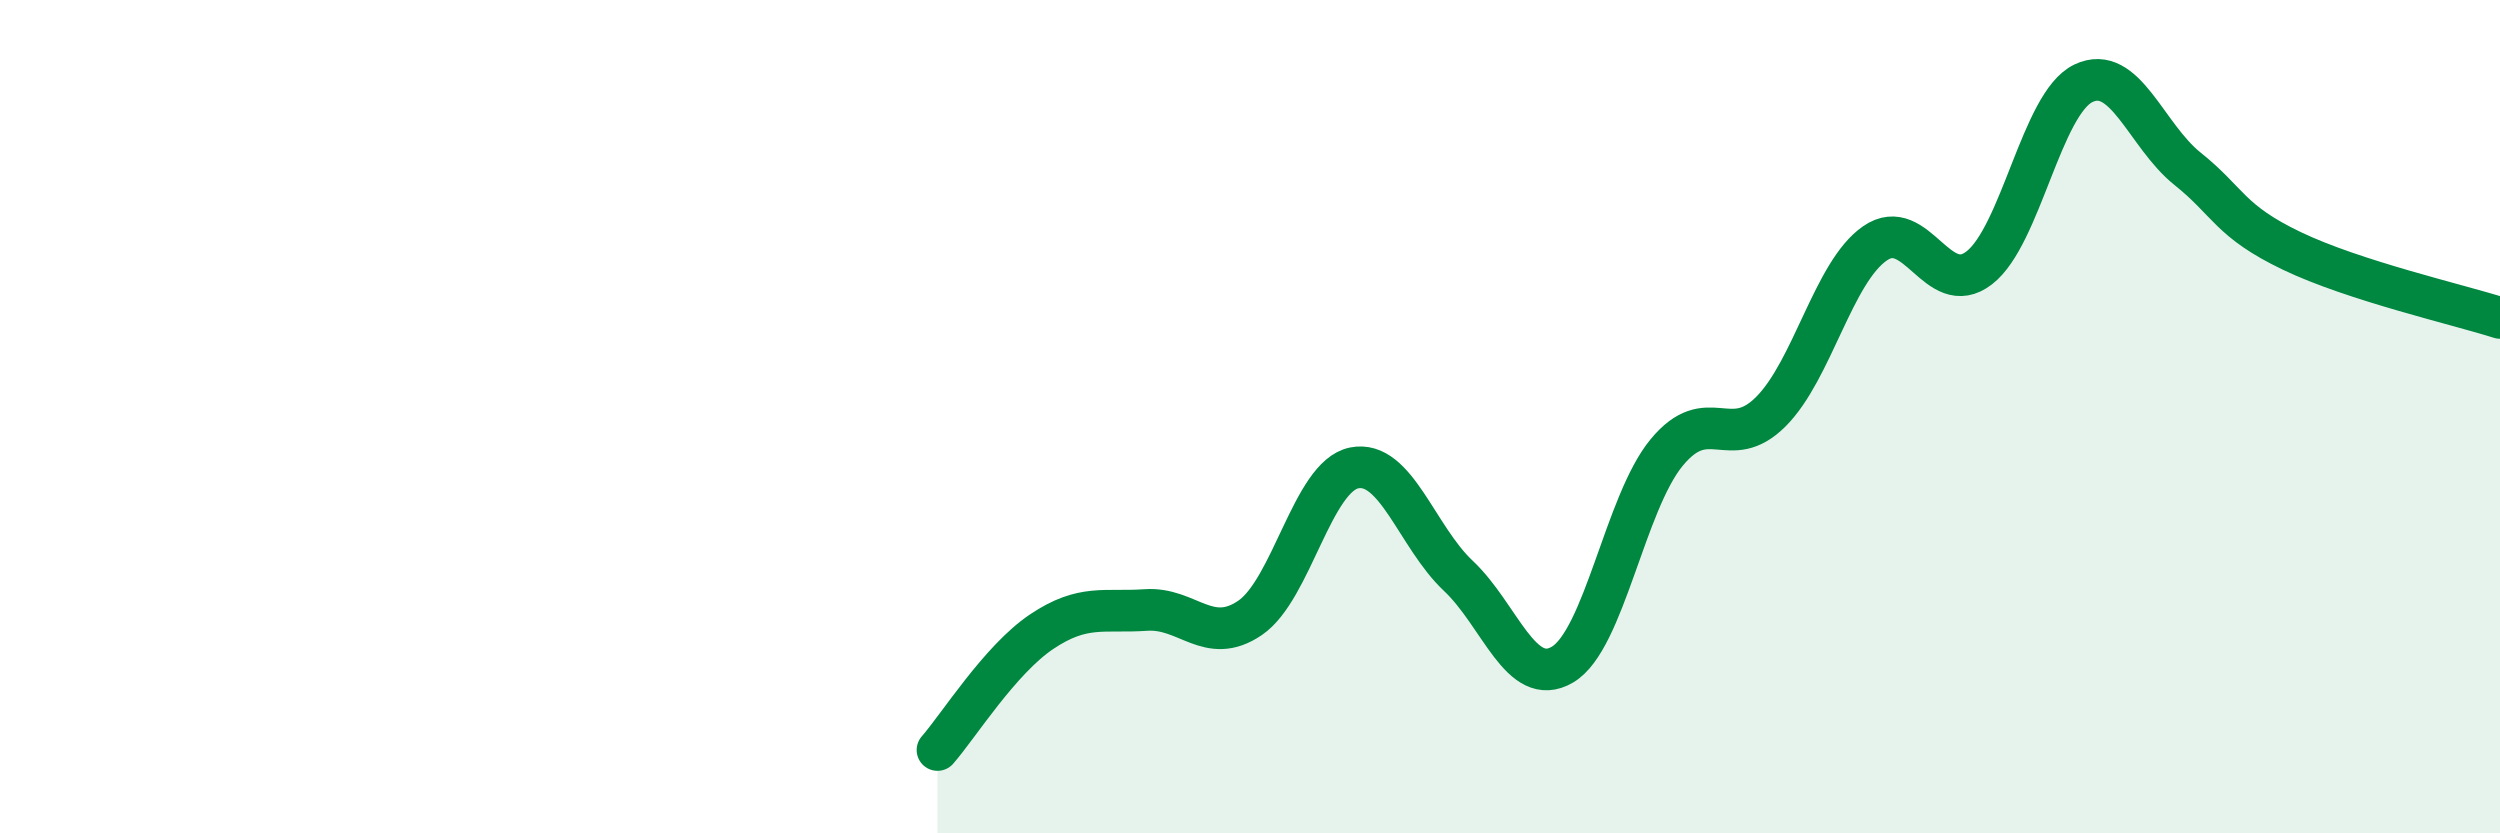
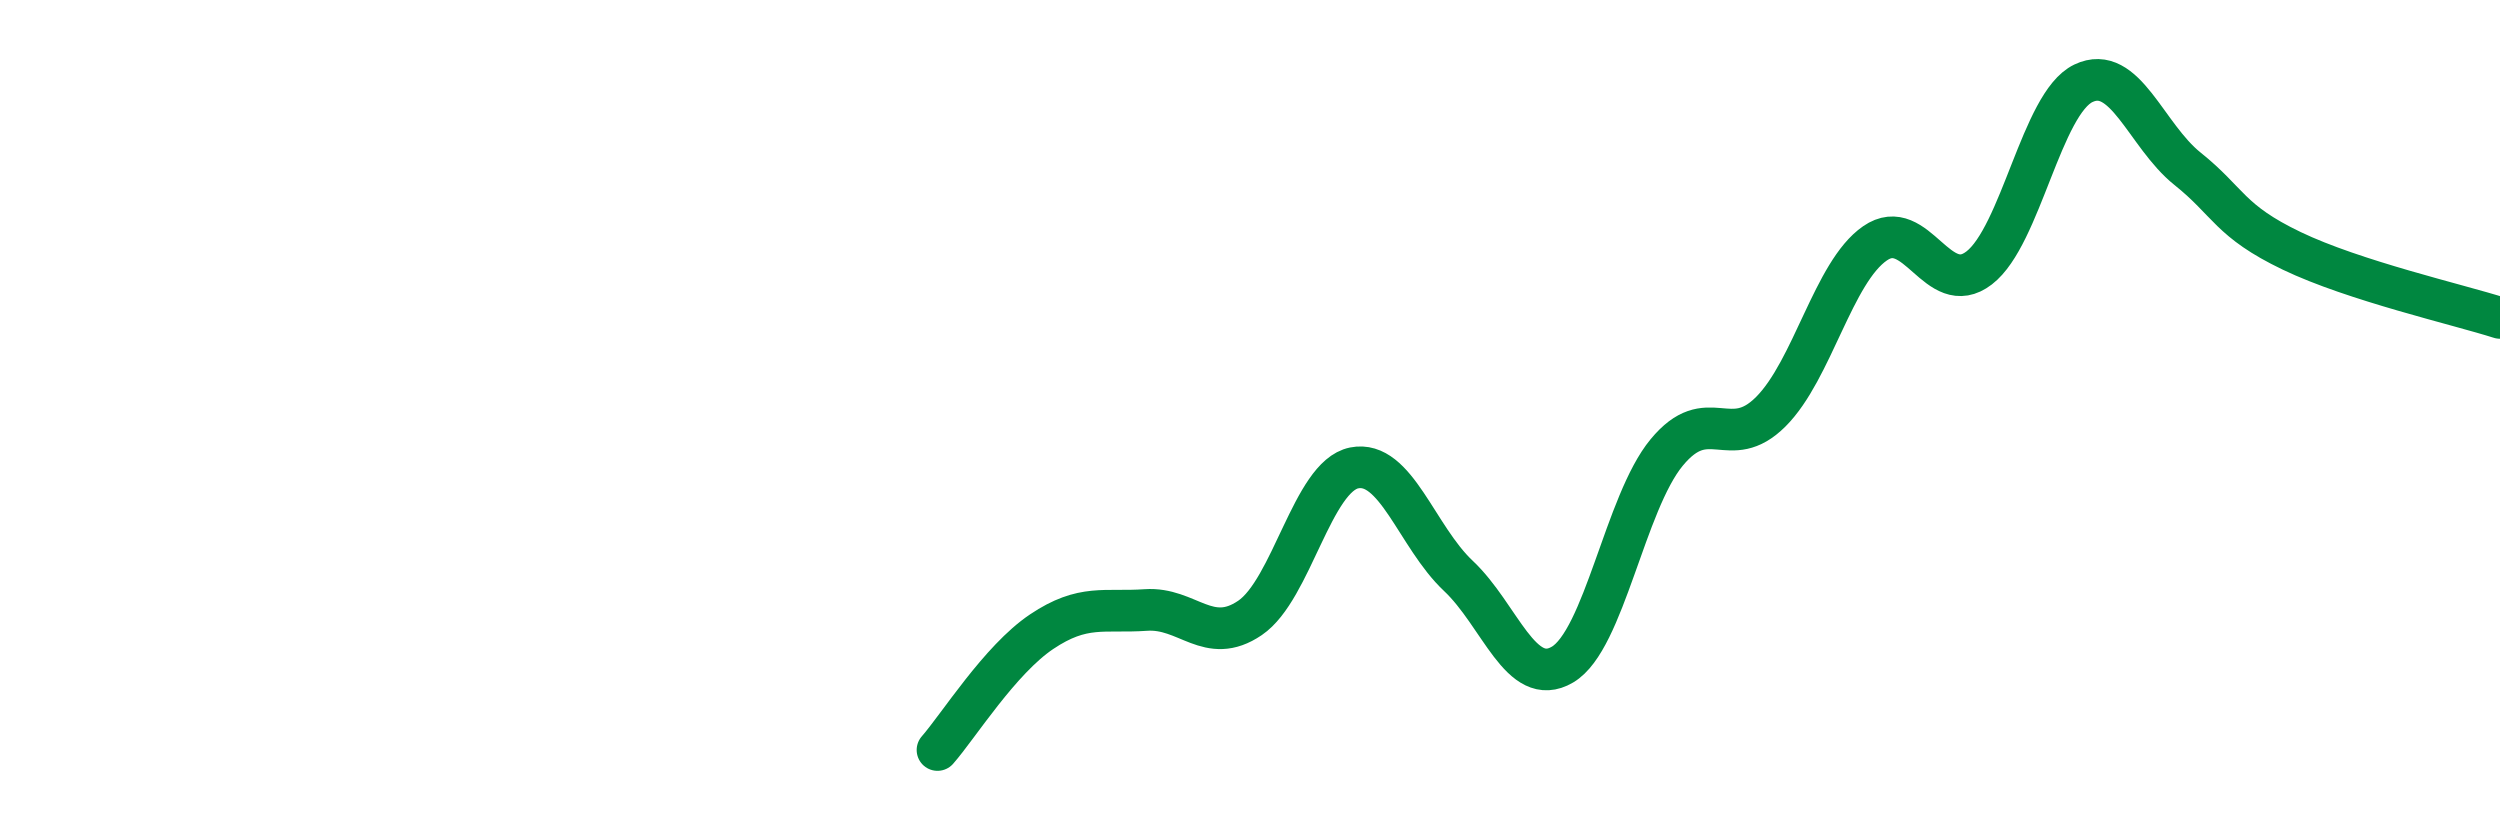
<svg xmlns="http://www.w3.org/2000/svg" width="60" height="20" viewBox="0 0 60 20">
-   <path d="M 22.5,18 C 23,17.43 24,15.83 25,15.16 C 26,14.49 26.5,14.71 27.5,14.64 C 28.5,14.57 29,15.51 30,14.83 C 31,14.15 31.5,11.43 32.5,11.23 C 33.5,11.03 34,12.88 35,13.82 C 36,14.76 36.5,16.54 37.5,15.95 C 38.5,15.36 39,12.07 40,10.86 C 41,9.65 41.5,10.88 42.5,9.88 C 43.5,8.88 44,6.53 45,5.84 C 46,5.15 46.5,7.2 47.5,6.43 C 48.5,5.66 49,2.48 50,2 C 51,1.52 51.5,3.25 52.5,4.05 C 53.5,4.85 53.5,5.3 55,6.02 C 56.5,6.74 59,7.31 60,7.63L60 20L22.5 20Z" fill="#008740" opacity="0.1" stroke-linecap="round" stroke-linejoin="round" />
  <path d="M 22.5,18 C 23,17.43 24,15.83 25,15.16 C 26,14.49 26.5,14.71 27.5,14.64 C 28.5,14.57 29,15.51 30,14.83 C 31,14.15 31.5,11.43 32.5,11.23 C 33.5,11.03 34,12.88 35,13.82 C 36,14.76 36.5,16.54 37.5,15.95 C 38.5,15.36 39,12.07 40,10.86 C 41,9.65 41.5,10.88 42.5,9.88 C 43.5,8.88 44,6.53 45,5.84 C 46,5.15 46.5,7.2 47.5,6.43 C 48.5,5.66 49,2.48 50,2 C 51,1.52 51.5,3.25 52.5,4.05 C 53.5,4.85 53.5,5.3 55,6.02 C 56.5,6.74 59,7.31 60,7.63" stroke="#008740" stroke-width="1" fill="none" stroke-linecap="round" stroke-linejoin="round" />
</svg>